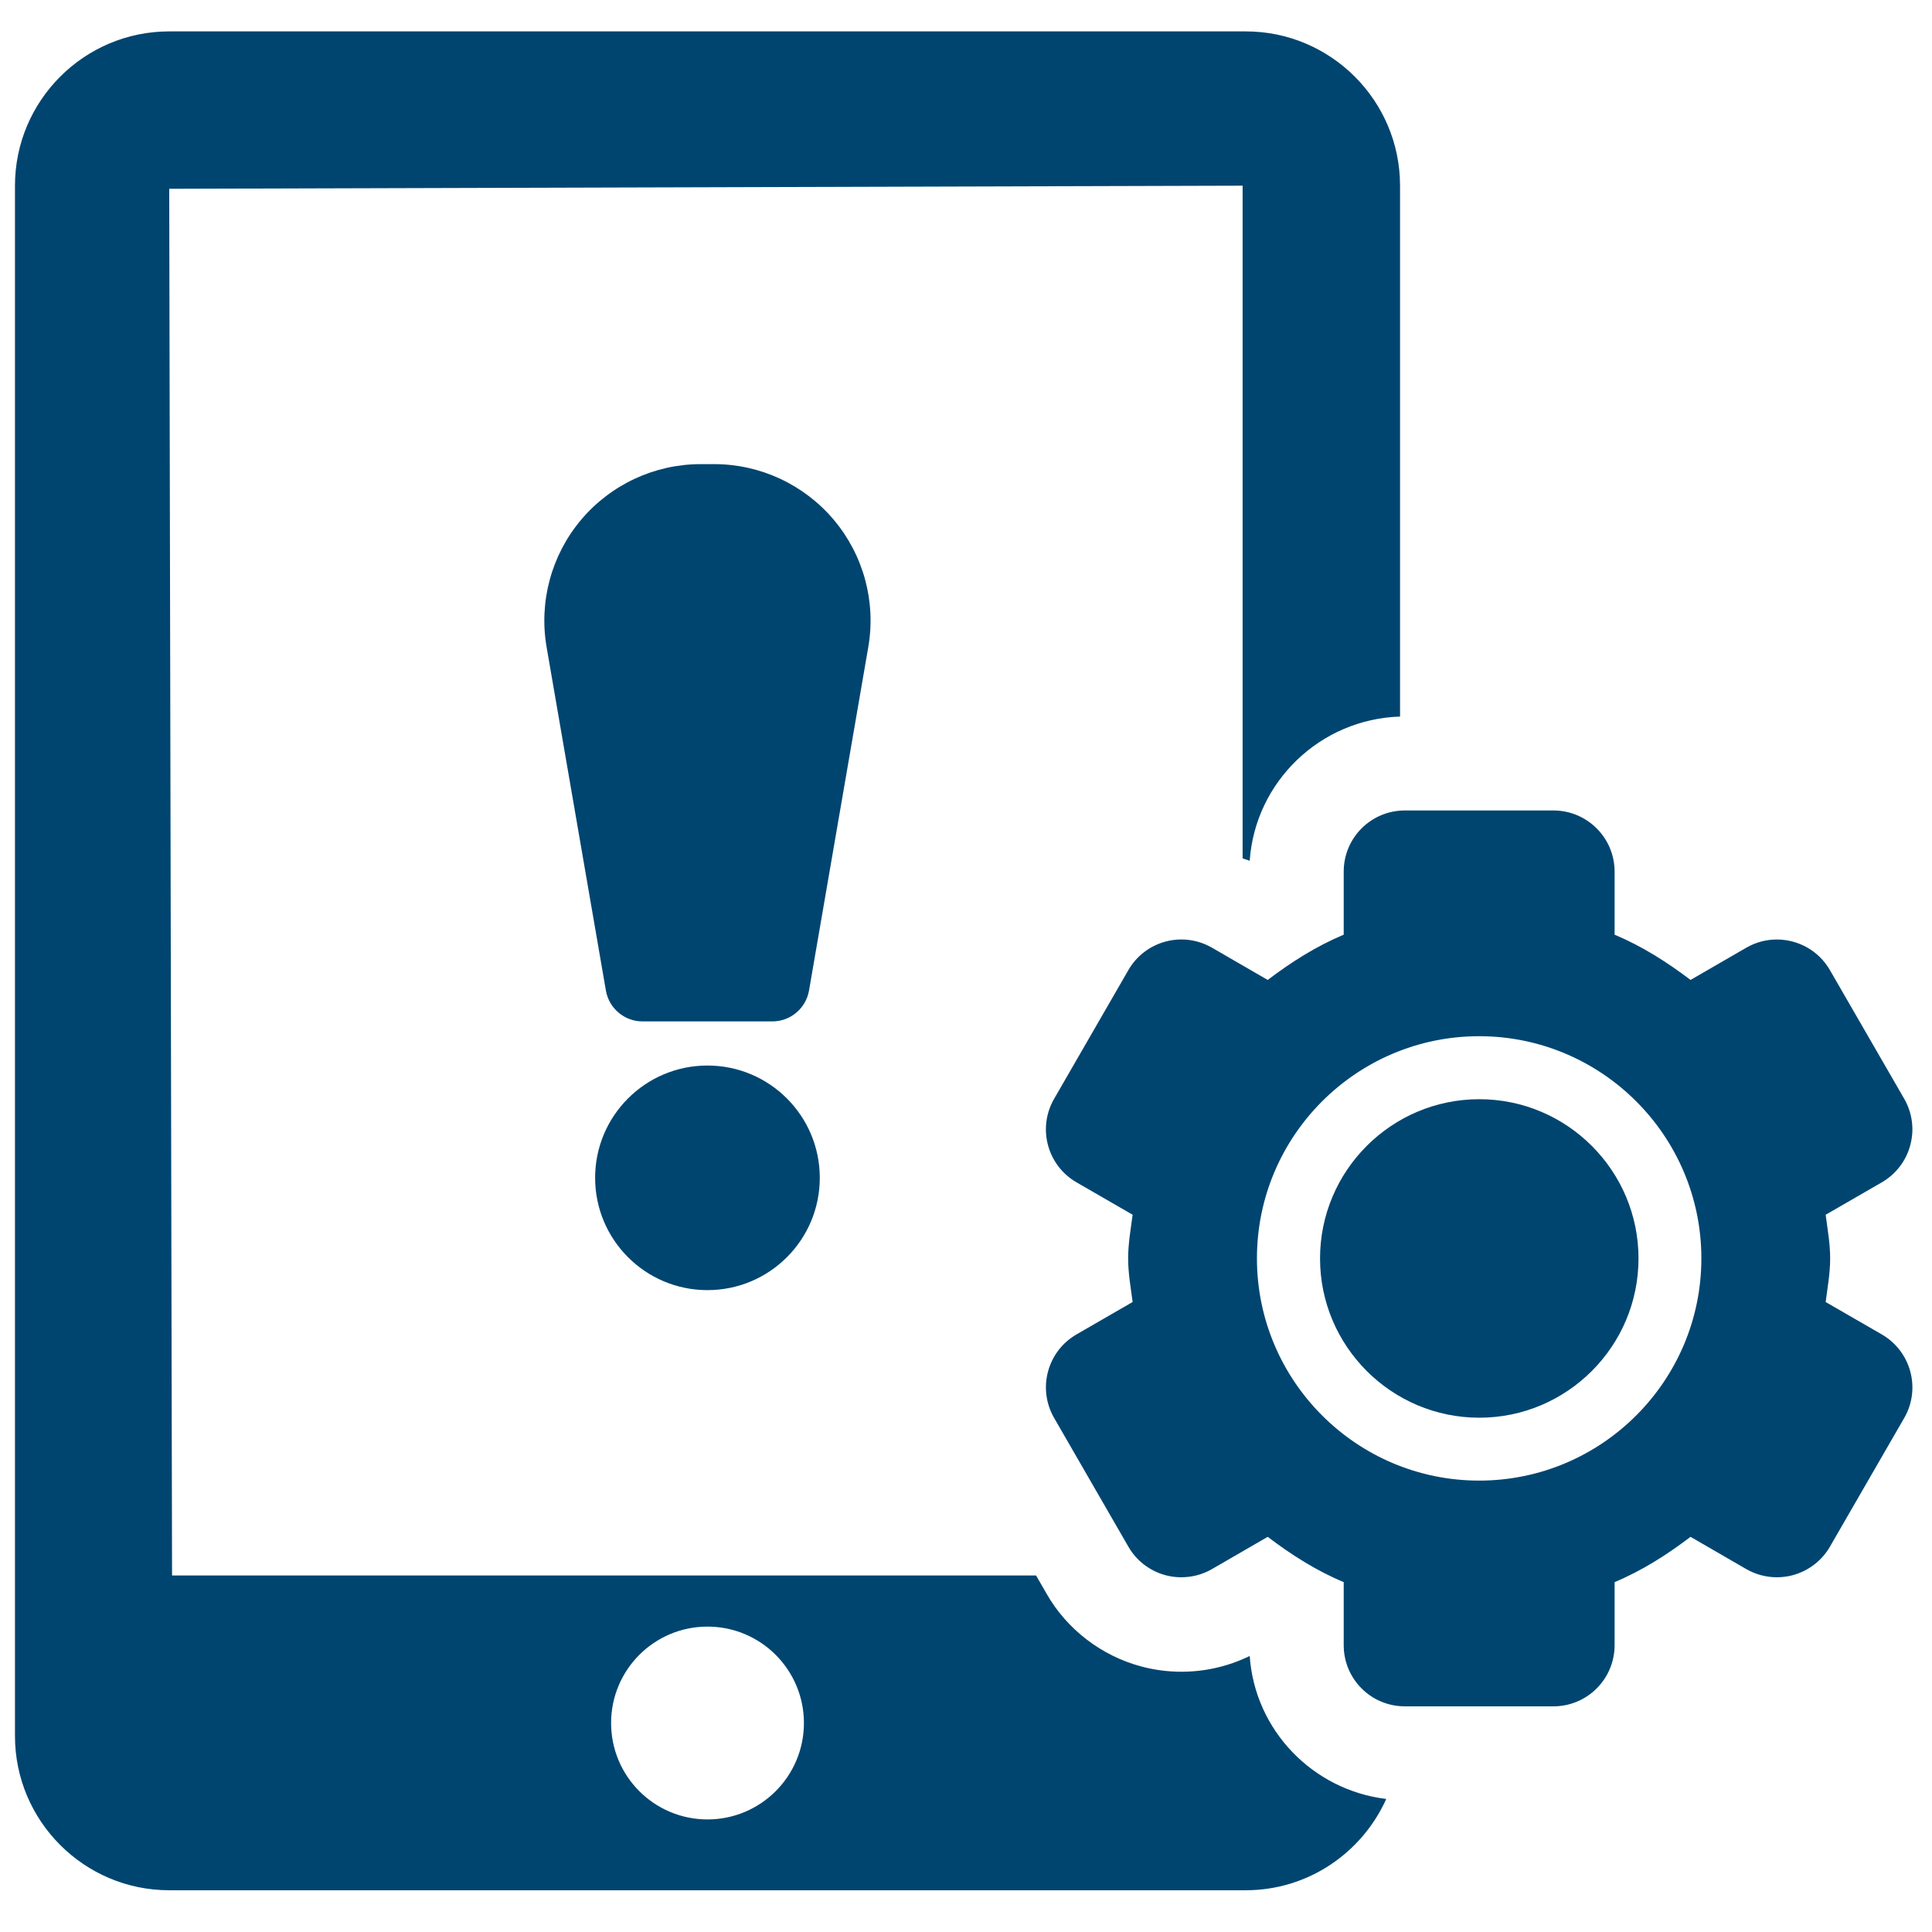
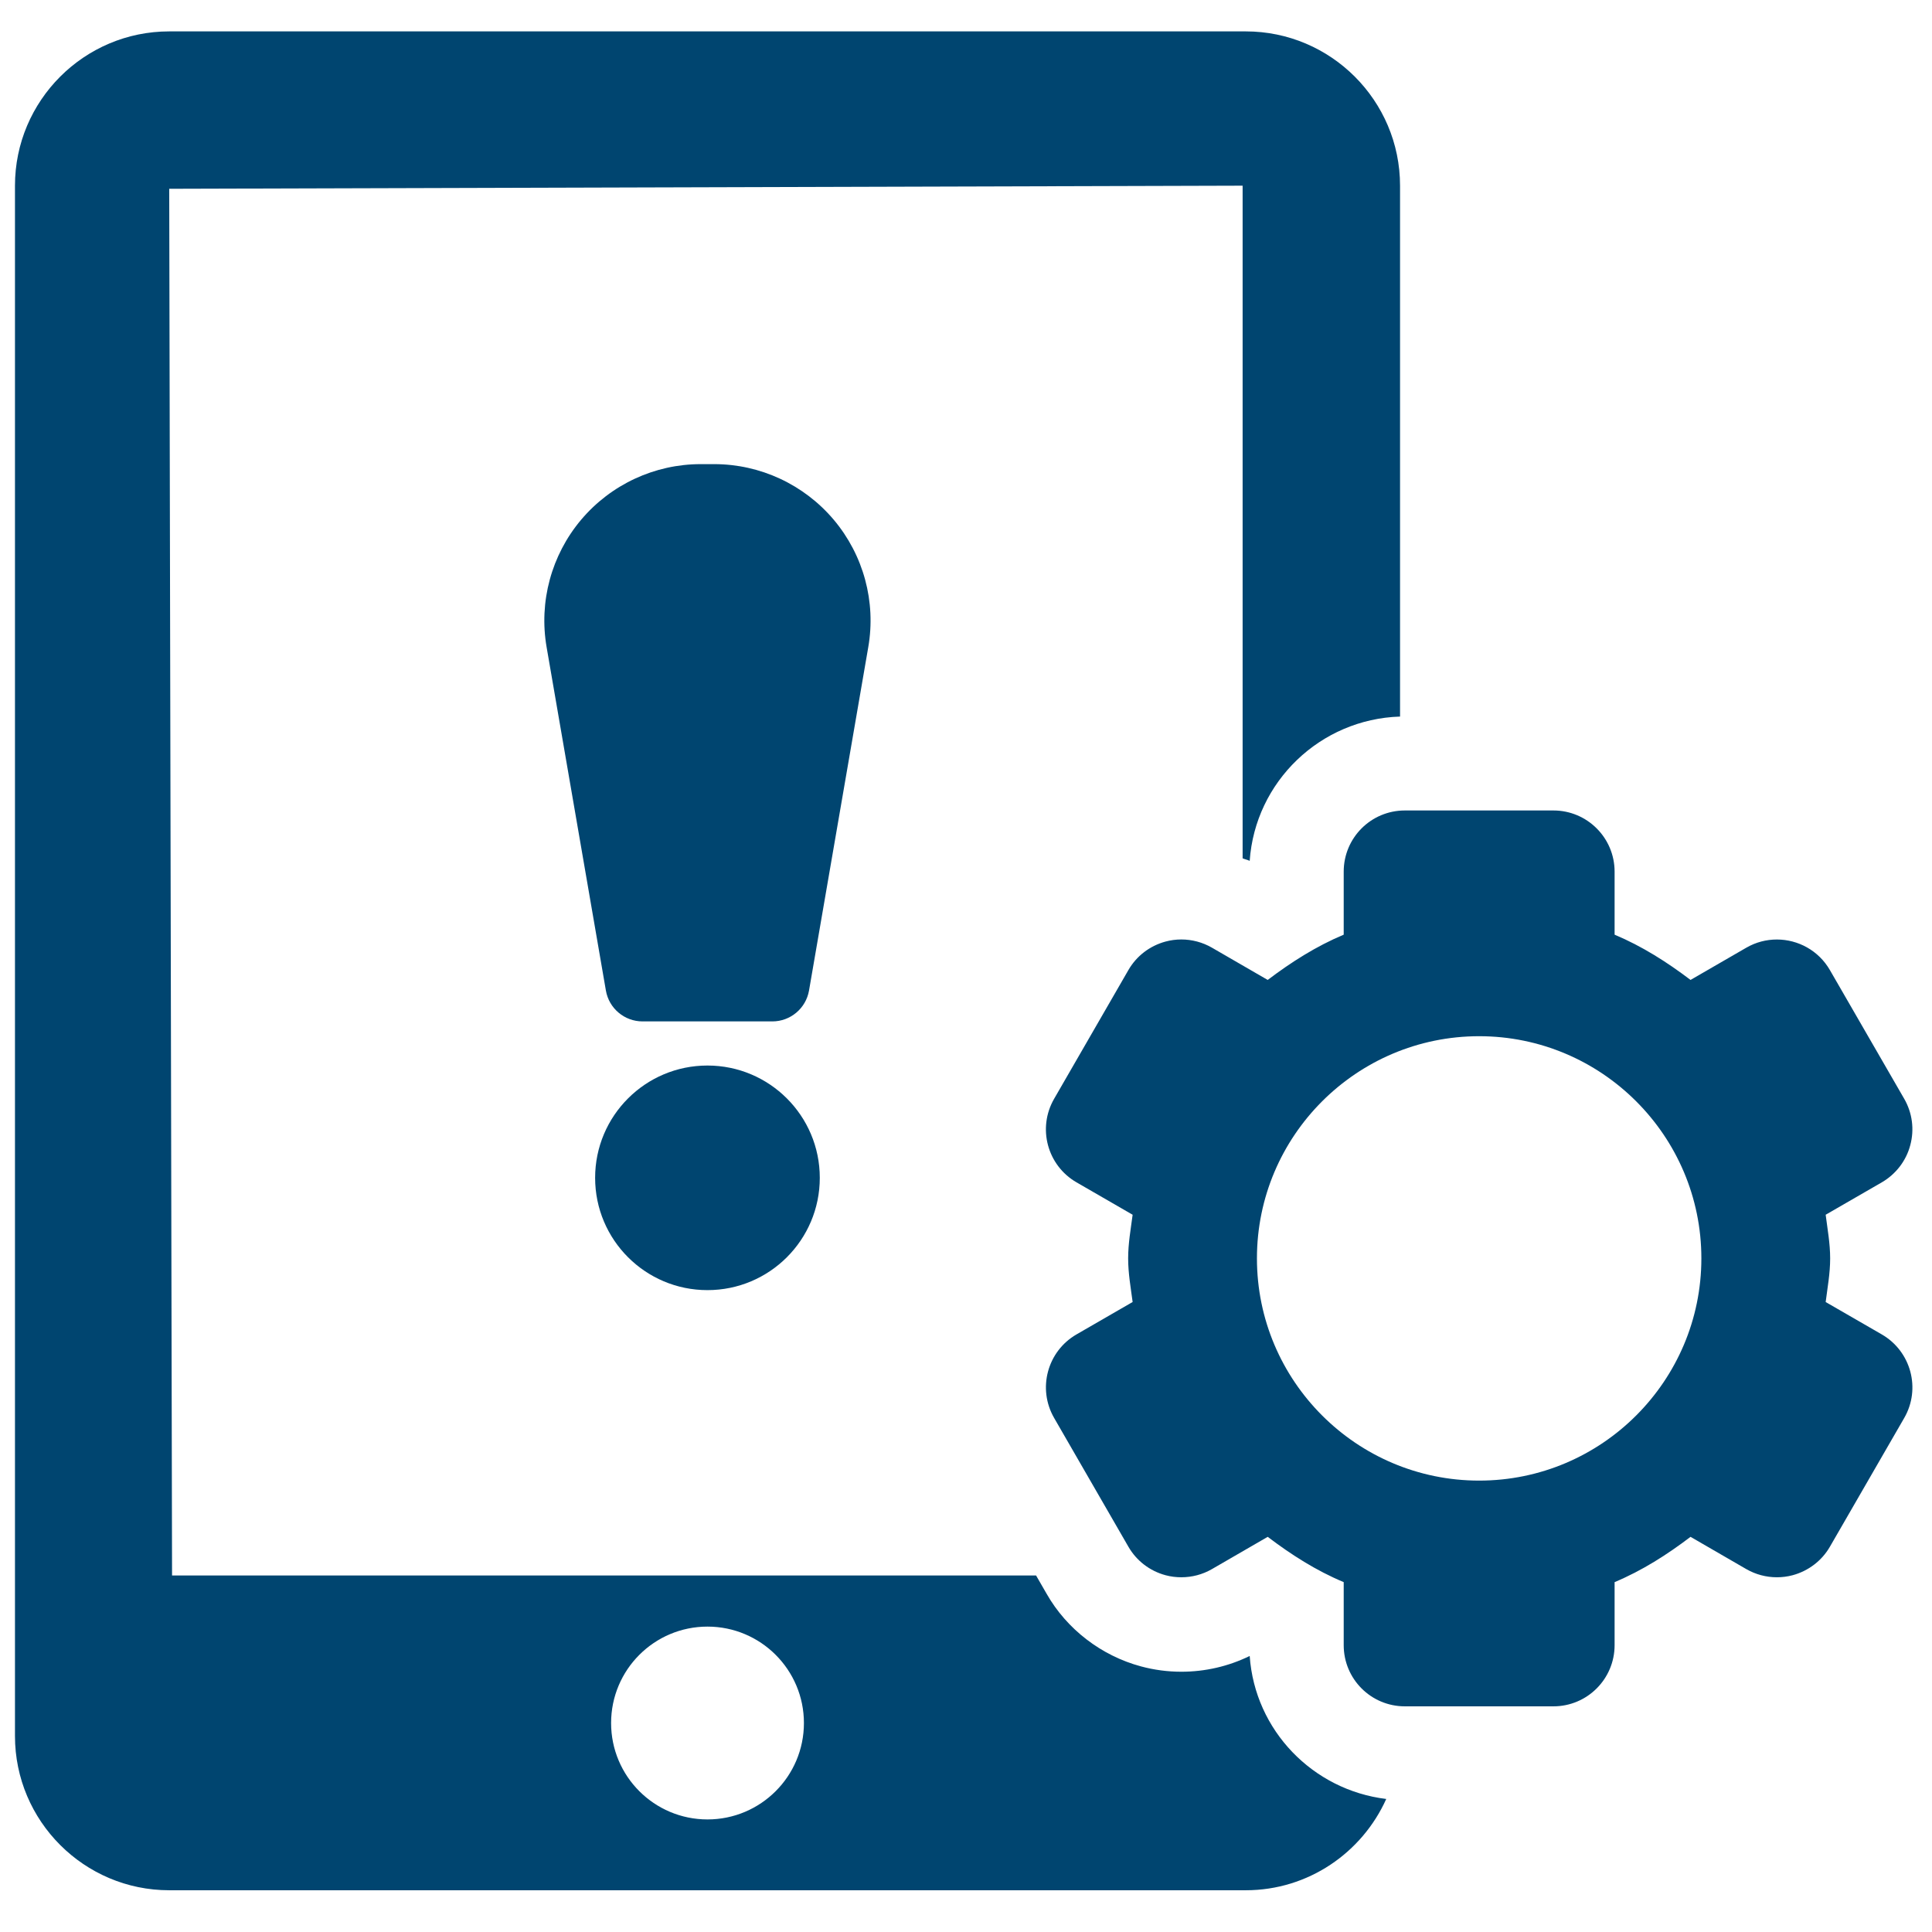
<svg xmlns="http://www.w3.org/2000/svg" width="56" height="56" viewBox="0 0 56 56" fill="none">
  <g clip-path="url(#clip0_4243_6431)">
    <path d="M24.168 15.067C23.305 14.044 22.036 13.453 20.7 13.453H20.311C18.975 13.453 17.706 14.044 16.843 15.067C15.982 16.09 15.616 17.441 15.844 18.759L17.562 28.711C17.651 29.228 18.1 29.606 18.624 29.606H22.387C22.911 29.606 23.36 29.228 23.45 28.711L25.167 18.759C25.396 17.441 25.029 16.09 24.168 15.067Z" fill="#004570" />
-     <path d="M20.506 30.885C18.708 30.885 17.25 32.342 17.25 34.14C17.25 35.938 18.708 37.395 20.506 37.395C22.304 37.395 23.762 35.938 23.762 34.14C23.762 32.343 22.304 30.885 20.506 30.885Z" fill="#004570" />
+     <path d="M20.506 30.885C18.708 30.885 17.25 32.342 17.25 34.14C17.25 35.938 18.708 37.395 20.506 37.395C22.304 37.395 23.762 35.938 23.762 34.14C23.762 32.343 22.304 30.885 20.506 30.885" fill="#004570" />
    <path d="M36.223 47.999C35.608 48.3 34.931 48.456 34.243 48.456C33.85 48.456 33.456 48.405 33.071 48.301C31.92 47.991 30.922 47.222 30.339 46.2L30.031 45.666H4.987L4.905 5.472L36.018 5.382V24.879C36.086 24.909 36.157 24.92 36.223 24.952C36.382 22.659 38.266 20.843 40.581 20.77V5.382C40.581 2.916 38.574 0.91 36.109 0.91H4.905C2.44 0.91 0.434 2.916 0.434 5.382V50.319C0.434 52.784 2.44 54.79 4.905 54.79H36.109C37.922 54.79 39.481 53.7 40.181 52.144C38.053 51.886 36.373 50.158 36.223 47.999ZM20.507 52.737C18.964 52.737 17.713 51.486 17.713 49.943C17.713 48.399 18.964 47.148 20.507 47.148C22.05 47.148 23.302 48.399 23.302 49.943C23.302 51.486 22.05 52.737 20.507 52.737Z" fill="#004570" />
    <path d="M54.545 38.679L52.918 37.74C52.971 37.32 53.048 36.91 53.048 36.476C53.048 36.041 52.971 35.63 52.918 35.21L54.545 34.271C54.951 34.035 55.251 33.648 55.37 33.194C55.493 32.74 55.43 32.257 55.194 31.848L53.041 28.119C52.713 27.55 52.116 27.232 51.503 27.232C51.202 27.232 50.897 27.308 50.617 27.47L49.001 28.404C48.32 27.887 47.597 27.427 46.8 27.092V25.265C46.8 24.285 46.005 23.492 45.027 23.492H40.721C39.739 23.492 38.948 24.285 38.948 25.265V27.092C38.15 27.427 37.428 27.887 36.745 28.404L35.129 27.469C34.857 27.312 34.55 27.231 34.241 27.231C34.087 27.231 33.933 27.251 33.782 27.292C33.329 27.415 32.941 27.71 32.707 28.118L30.555 31.848C30.064 32.697 30.355 33.781 31.204 34.271L32.83 35.21C32.775 35.63 32.7 36.041 32.7 36.475C32.7 36.91 32.775 37.32 32.83 37.739L31.204 38.678C30.355 39.168 30.065 40.253 30.555 41.101L32.707 44.832C32.941 45.24 33.329 45.536 33.782 45.658C33.933 45.699 34.088 45.718 34.241 45.718C34.552 45.718 34.857 45.638 35.129 45.481L36.745 44.546C37.428 45.064 38.146 45.524 38.948 45.859V47.686C38.948 48.666 39.739 49.459 40.721 49.459H45.027C46.005 49.459 46.8 48.666 46.8 47.686V45.859C47.599 45.524 48.32 45.064 49.001 44.546L50.617 45.481C50.89 45.638 51.195 45.718 51.503 45.718C51.658 45.718 51.811 45.699 51.963 45.658C52.416 45.535 52.806 45.24 53.041 44.832L55.194 41.102C55.684 40.254 55.393 39.17 54.545 38.679ZM42.874 42.916C39.322 42.916 36.433 40.027 36.433 36.475C36.433 32.924 39.322 30.035 42.874 30.035C46.426 30.035 49.315 32.924 49.315 36.475C49.315 40.027 46.426 42.916 42.874 42.916Z" fill="#004570" />
-     <path d="M42.878 31.861C40.333 31.861 38.262 33.932 38.262 36.477C38.262 39.022 40.333 41.093 42.878 41.093C45.422 41.093 47.493 39.022 47.493 36.477C47.493 33.932 45.422 31.861 42.878 31.861Z" fill="#004570" />
  </g>
  <defs>
    <clipPath id="clip0_4243_6431">
      <rect width="55" height="55" fill="white" transform="translate(0.434 0.35)" />
    </clipPath>
  </defs>
</svg>